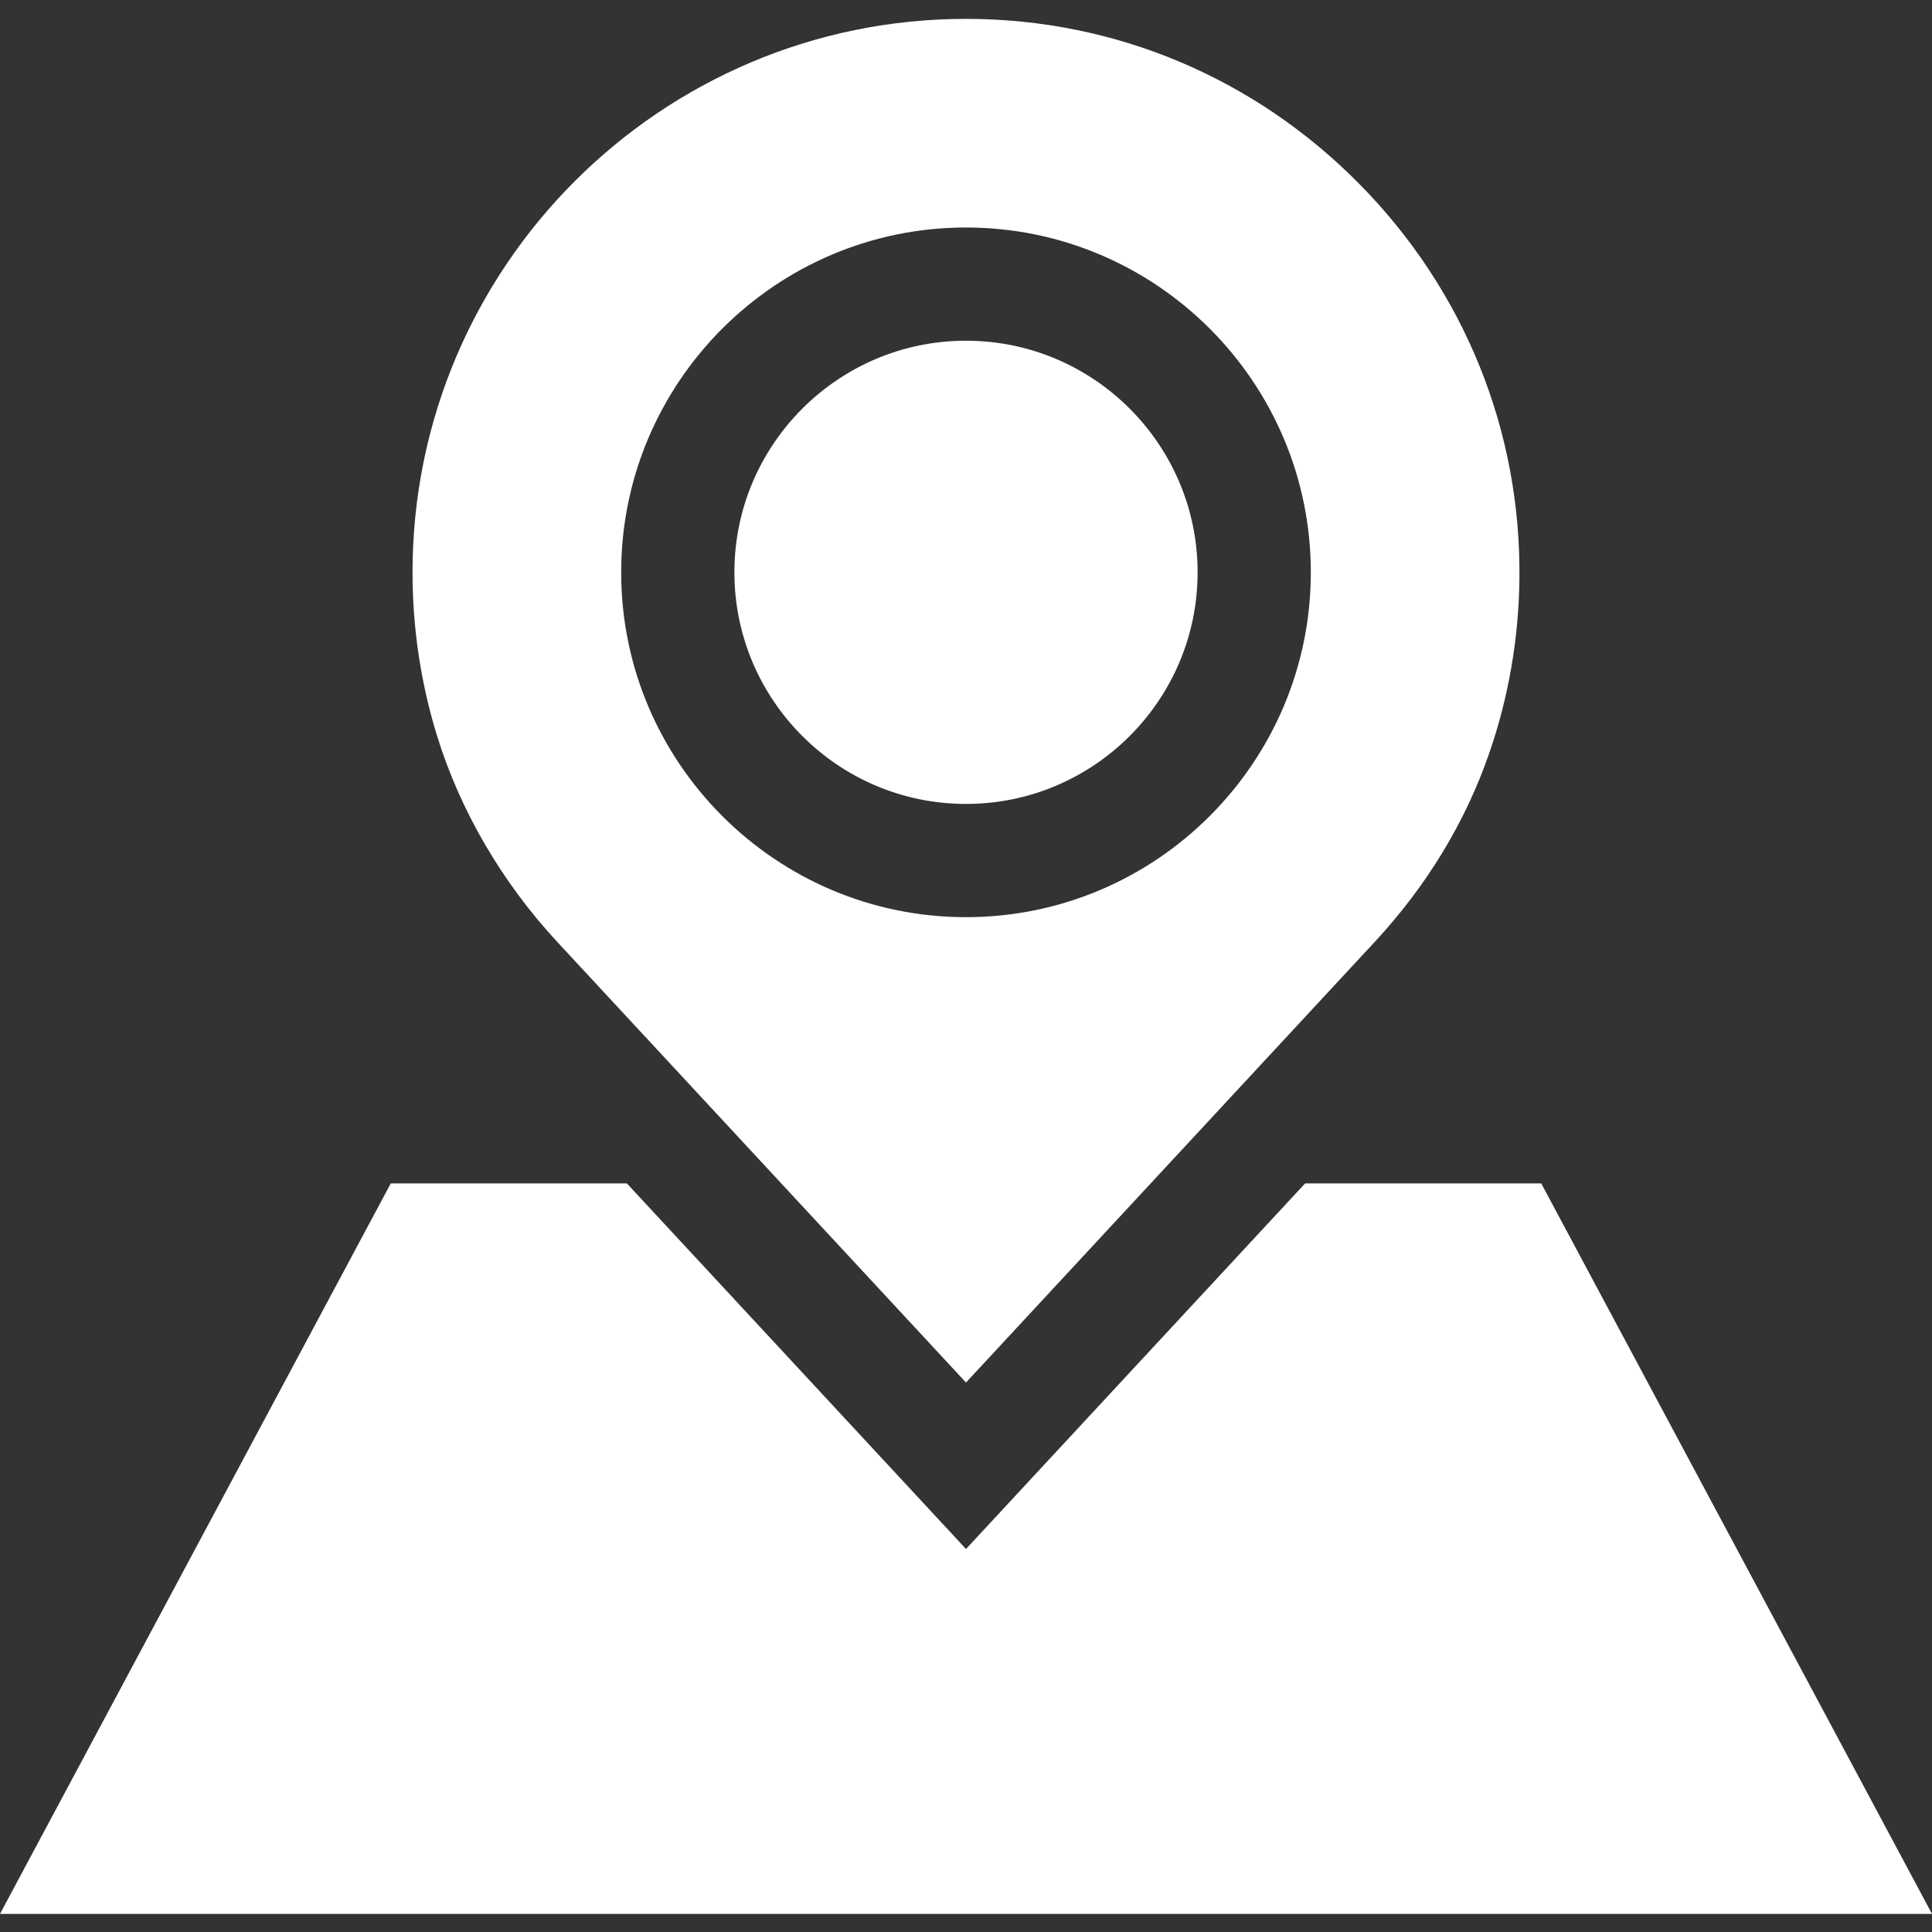
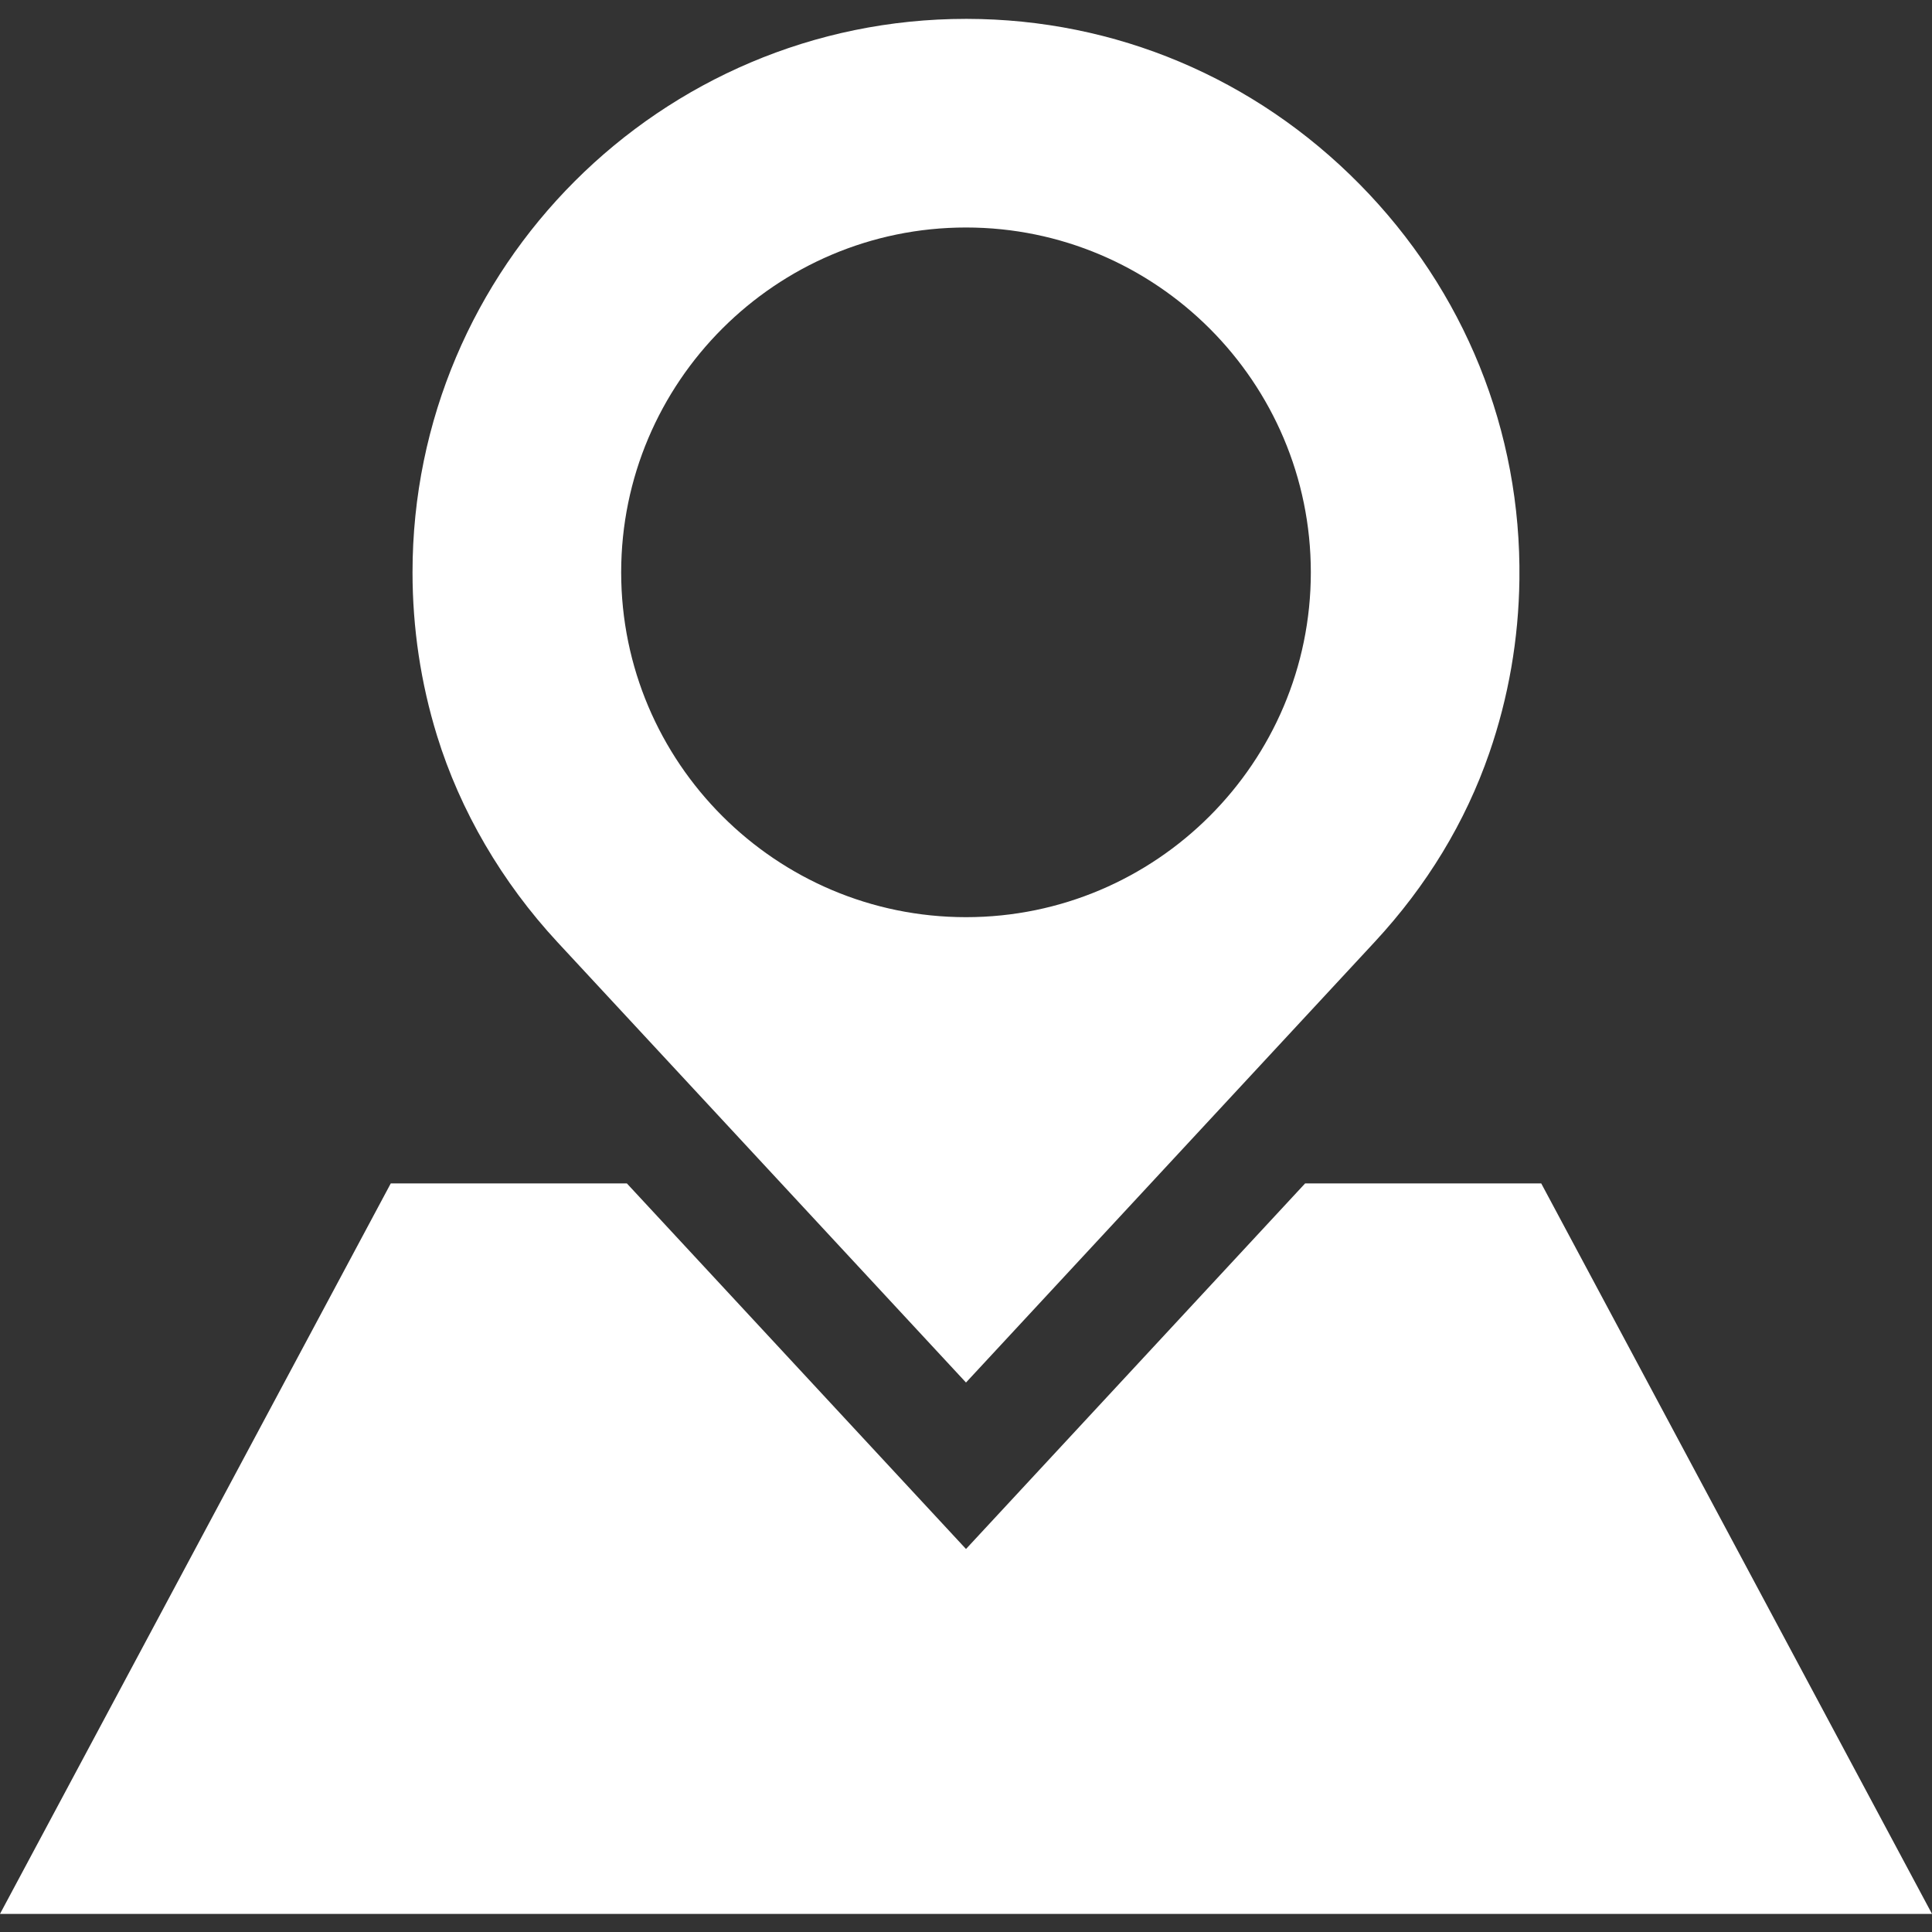
<svg xmlns="http://www.w3.org/2000/svg" height="512px" viewBox="0 -5 512 512" width="512px">
  <rect x="0" y="-5" width="512" height="512" fill="#333333" stroke="none" />
  <g>
-     <path d="m256 85.293c-33.844 0-61.379 27.535-61.379 61.379s27.535 61.379 61.379 61.379 61.379-27.535 61.379-61.379-27.535-61.379-61.379-61.379zm0 0" data-original="#000000" class="active-path" data-old_color="#ffffff" fill="#ffffff" />
    <path d="m394.68 194.555c5.094-14.754 7.781-30.219 7.98-45.969.504-39.34-14.535-76.543-42.34-104.754-27.789-28.195-64.746-43.766-104.059-43.832h-.262c-80.879 0-146.676 65.797-146.676 146.672 0 14.754 2.184 29.312 6.484 43.266 6.145 19.918 17.199 38.859 31.969 54.785l108.223 116.66 108.301-116.75c13.828-14.906 24.051-31.758 30.379-50.078zm-138.68 43.504c-50.391 0-91.383-40.996-91.383-91.383 0-50.391 40.992-91.387 91.383-91.387 50.387 0 91.383 40.996 91.383 91.387 0 50.387-40.996 91.383-91.383 91.383zm0 0" data-original="#000000" class="active-path" data-old_color="#ffffff" fill="#ffffff" />
    <path d="m0 502.203h512l-103.555-193.582h-62.578l-89.867 96.879-89.871-96.879h-62.574zm0 0" data-original="#000000" class="active-path" data-old_color="#ffffff" fill="#ffffff" />
  </g>
</svg>